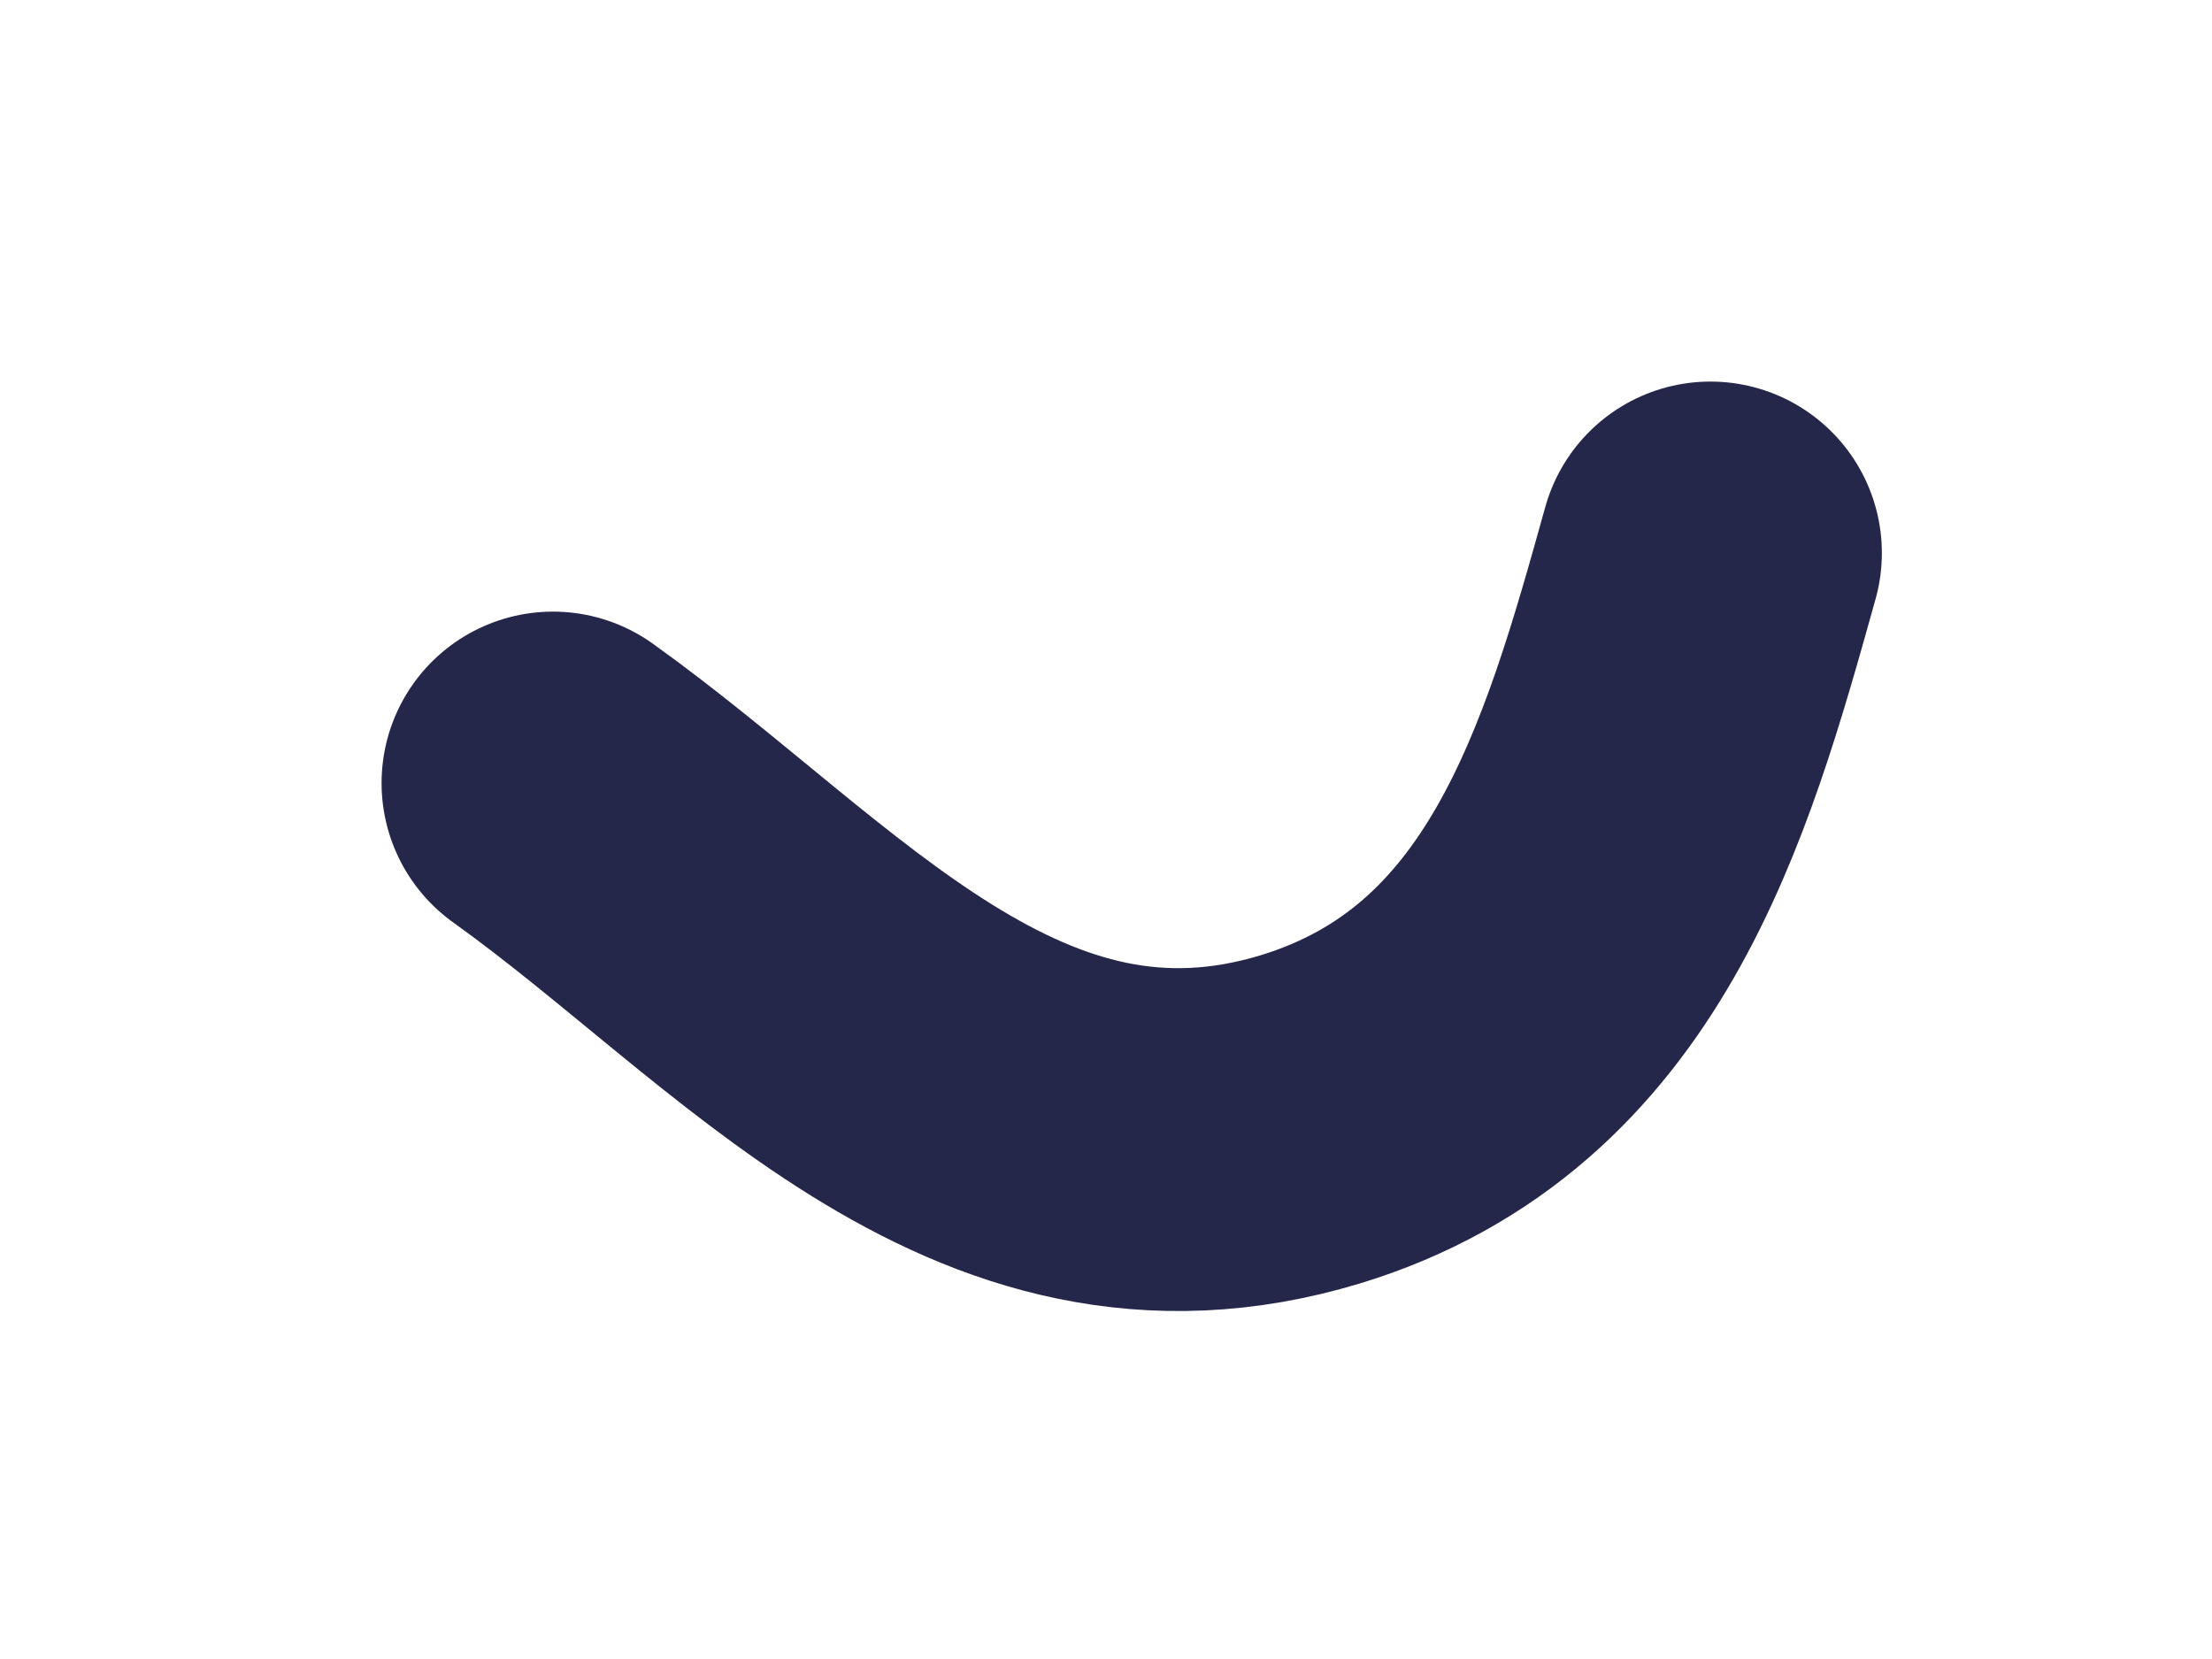
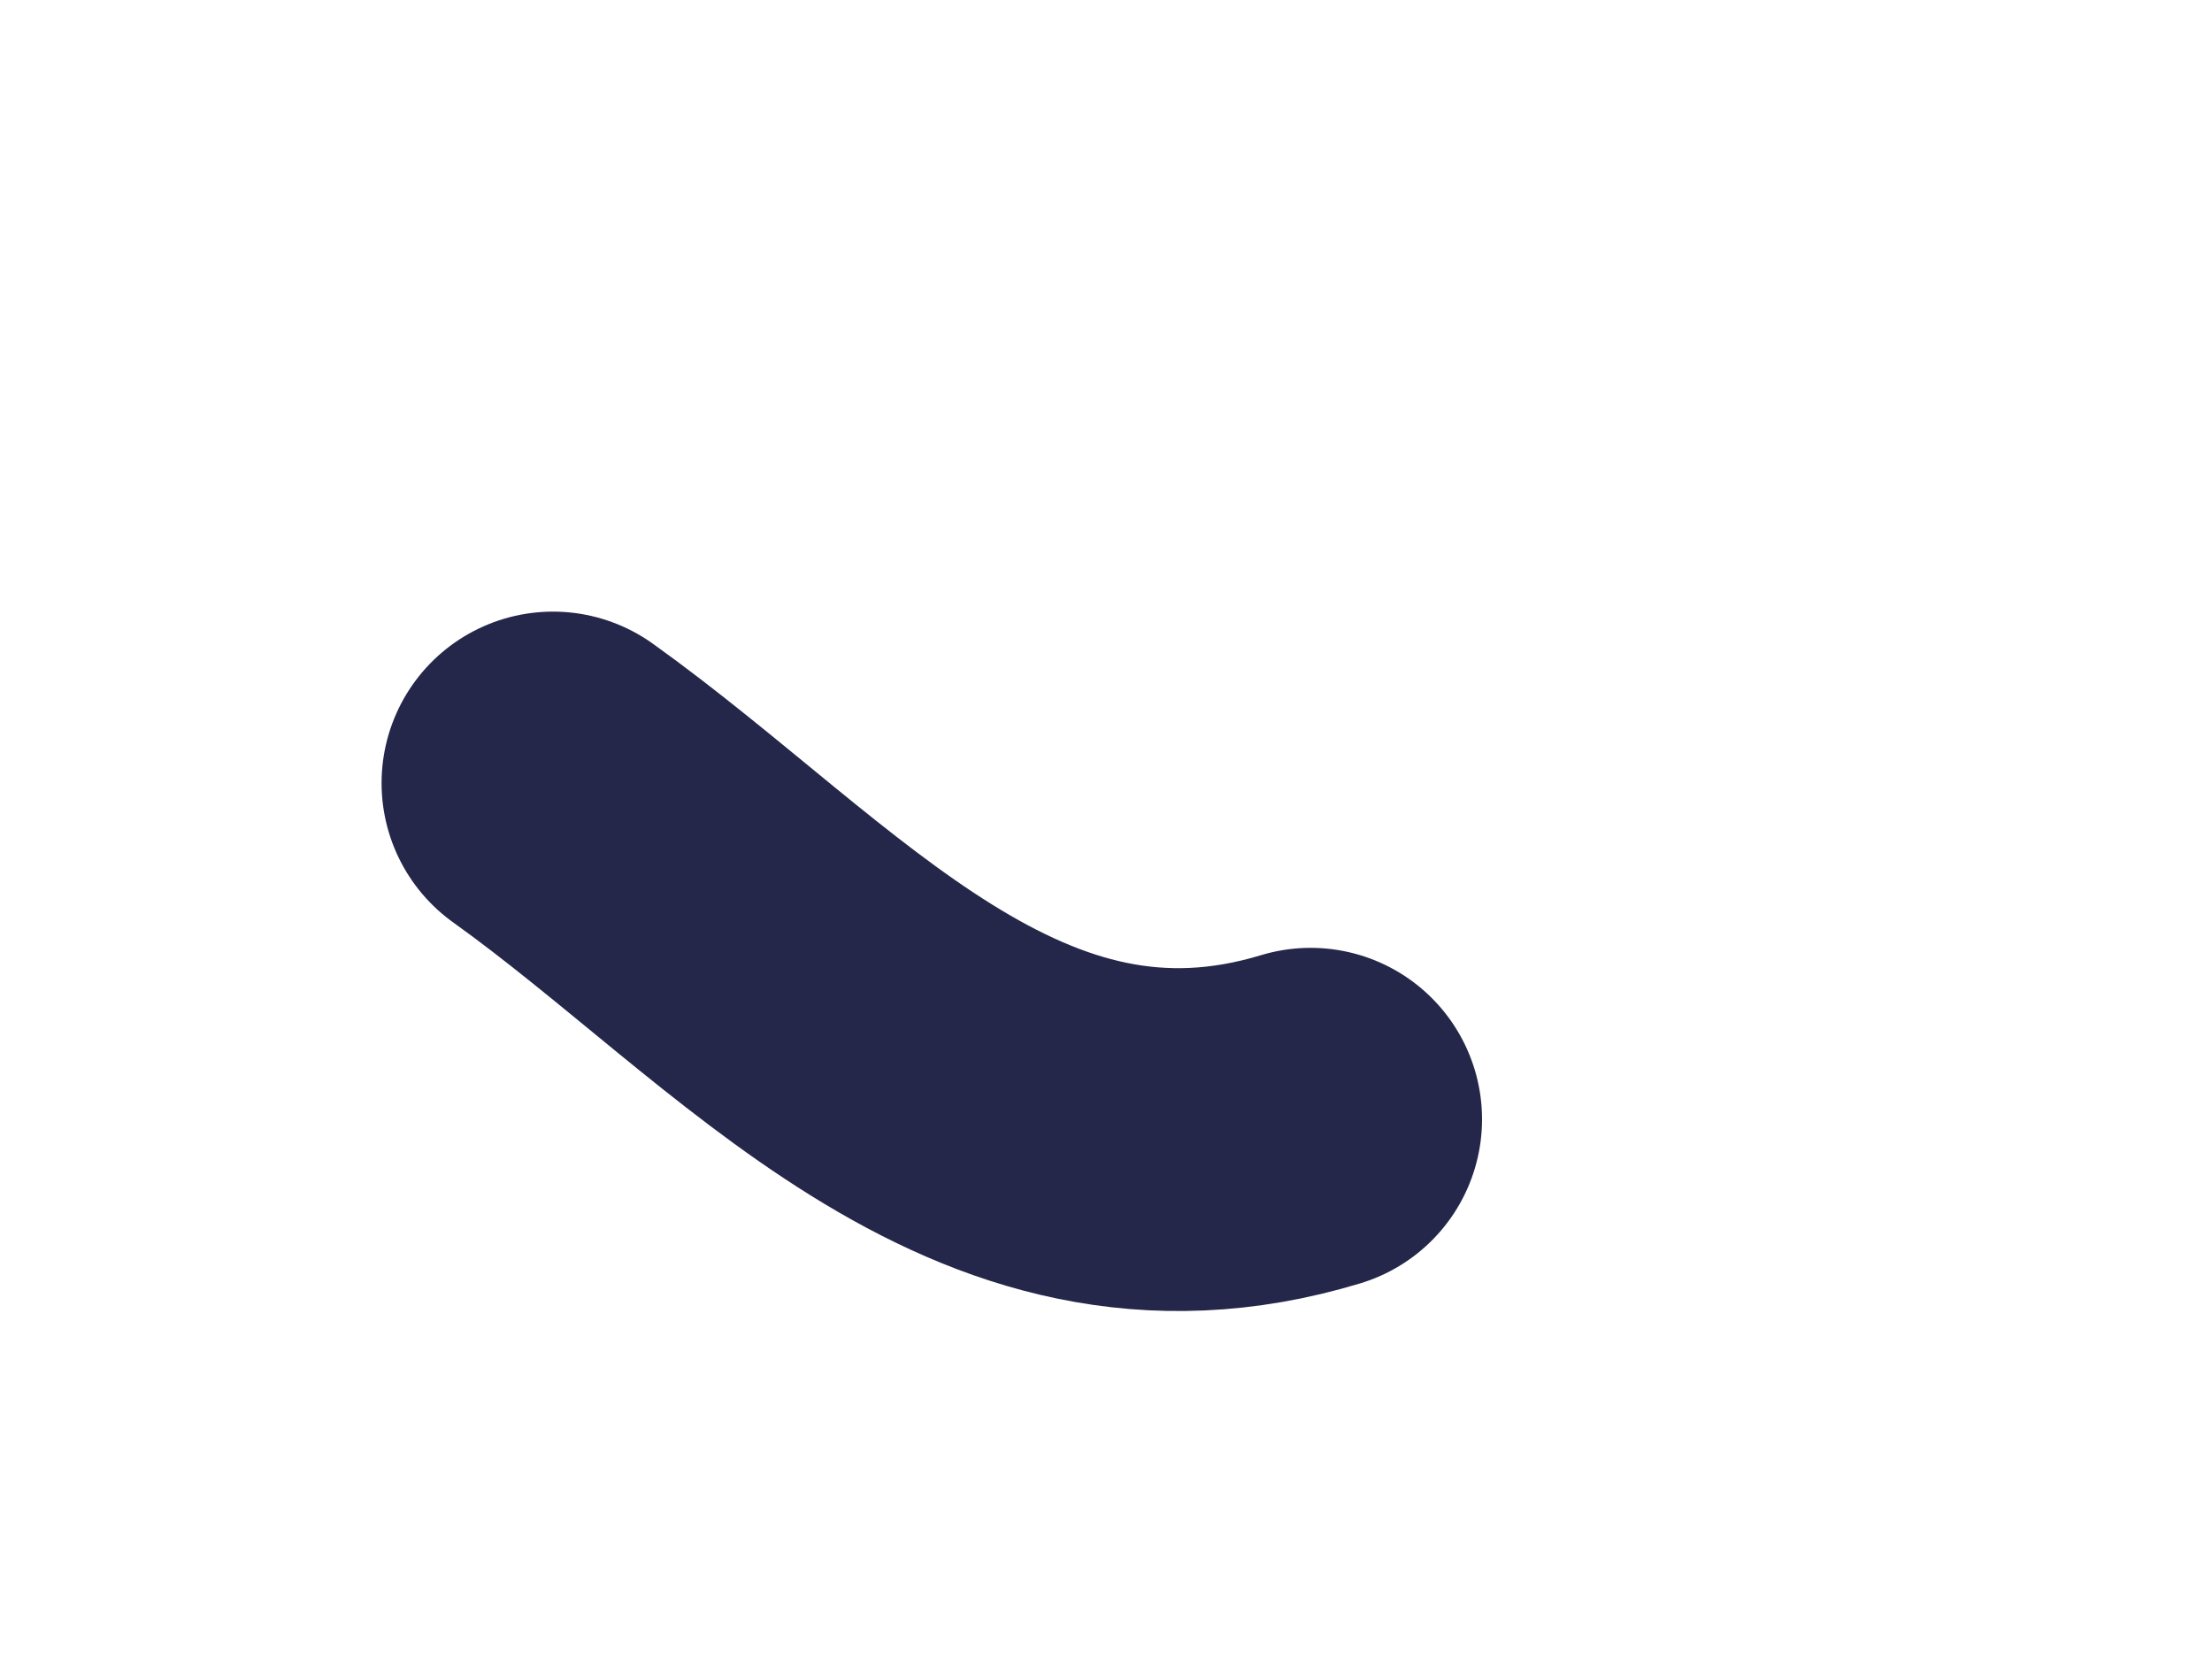
<svg xmlns="http://www.w3.org/2000/svg" fill="none" height="100%" overflow="visible" preserveAspectRatio="none" style="display: block;" viewBox="0 0 4 3" width="100%">
-   <path d="M1 1.416C1.425 1.72 1.799 2.197 2.37 2.024C2.847 1.878 2.977 1.416 3.093 1" id="Vector" stroke="#24274A" stroke-linecap="round" stroke-width="0.62" />
+   <path d="M1 1.416C1.425 1.72 1.799 2.197 2.37 2.024" id="Vector" stroke="#24274A" stroke-linecap="round" stroke-width="0.62" />
</svg>